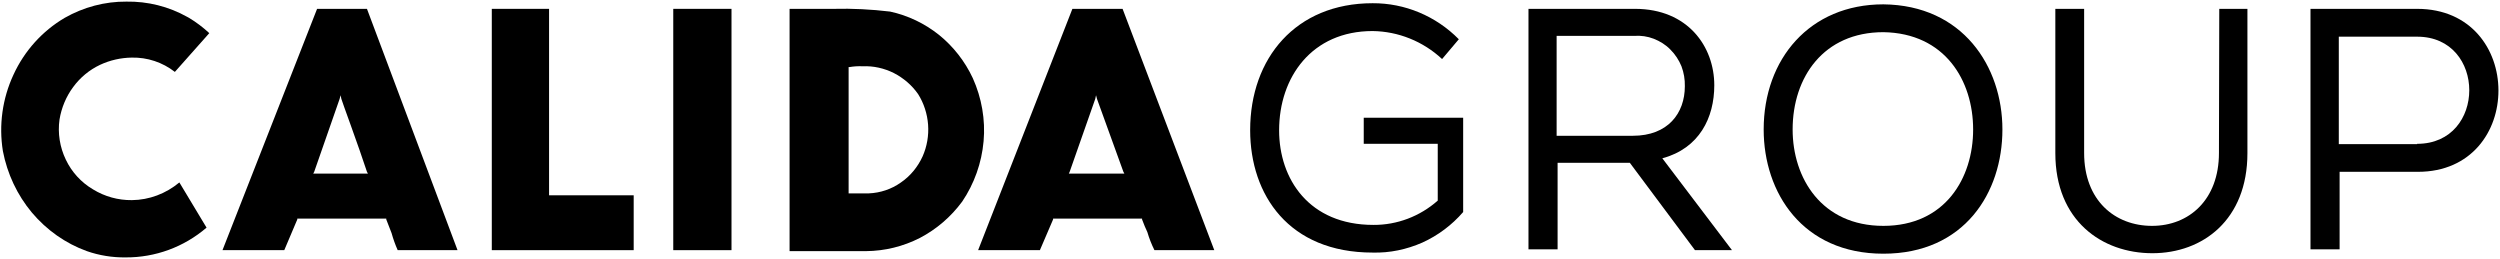
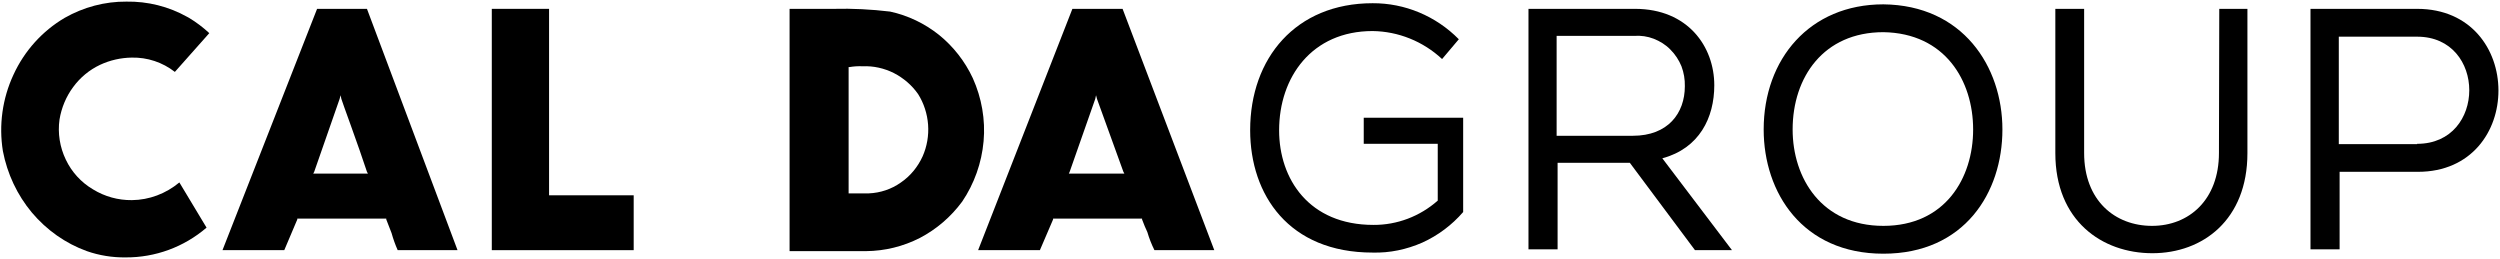
<svg xmlns="http://www.w3.org/2000/svg" version="1.2" viewBox="0 0 1554 161" width="1554" height="161">
  <title>CALN-svg</title>
  <style>
		.s0 { fill: #000000 } 
	</style>
  <g id="Layer">
    <path id="Layer" class="s0" d="m847.7 89.4h46v35.3c-11.1 9.8-25.3 15.2-40 15.1-40 0-58.6-28.5-58.6-58.8 0-33 20.3-61.7 58.1-61.7 16 0.2 31.4 6.4 43.2 17.4l10.4-12.3c-14.3-14.5-33.6-22.5-53.6-22.4-47.7 0-76.1 34.1-76.1 78.9 0 40.3 24.1 76.1 76.1 76.1 10.6 0.3 21.1-1.9 30.9-6.2 9.7-4.4 18.4-10.9 25.4-19v-58.6h-61.8z" />
    <path id="Layer" fill-rule="evenodd" class="s0" d="m1033.3 98.4l43.3 57.1h-23l-40.5-54.3h-44.9v53.8h-18.1v-149.5h66.2c32.9 0 49.3 23.5 49.3 47.5 0 20.2-9.3 39.2-32.3 45.4zm-18.3-14c21.8 0 32.3-14 32.3-30.8 0.1-4.2-0.6-8.4-2.1-12.4-1.6-3.9-3.9-7.4-6.9-10.4-2.9-3-6.5-5.2-10.3-6.7-3.9-1.5-8-2.1-12.2-1.8h-48.2v62.1z" />
    <path id="Layer" class="s0" d="m1379.3 95.1c0 29.1-18.6 45.3-41.6 45.3-23 0-42.2-15.7-42.2-45.3v-89.6h-17.9v89.7c0 42 29 62.2 60.3 62.2 31.4 0 59.1-20.8 59.1-62.2v-89.7h-17.5z" />
    <path id="Layer" fill-rule="evenodd" class="s0" d="m1244.7 80.5c0 39.2-23.6 77.2-74 77.2-50.3 0-74.4-38-74.4-77.2 0-43.7 28.5-77.8 74.4-77.8 49.3 0.5 74 38.6 74 77.8zm-18.2 0c0-30.3-17.4-59.9-55.8-60.5-37.2 0-56.4 28-56.4 60.5 0 30.2 18 59.9 56.4 59.9 38.4 0 55.8-29.7 55.8-59.9z" />
    <path id="Layer" fill-rule="evenodd" class="s0" d="m1503 106.8h-48.7v48.2h-18.1v-149.5h66.3c67.3 0 67.3 101.3 0.5 101.3zm-0.5-17.4c43.2 0 43.2-66.6 0-66.6h-48.7v66.8h48.7z" />
    <path id="Layer" fill-rule="evenodd" class="s0" d="m611.4 87.8c-1.2 13.5-5.8 26.4-13.3 37.5-7 9.5-16 17.2-26.3 22.6-10.4 5.3-21.8 8.1-33.4 8.2h-47.6v-150.6h27.4c11.7-0.3 23.4 0.3 35.1 1.7 11.1 2.4 21.5 7.4 30.4 14.5 8.9 7.2 16.1 16.4 21 26.9 5.5 12.2 7.9 25.8 6.7 39.2zm-34.5-10.3c-0.5-6.7-2.6-13.3-6.2-19-3.9-5.6-9.1-10-15.1-13.1-6-3-12.7-4.5-19.3-4.2q-4.2-0.2-8.3 0.5h-0.5v78.5h12.6c7.1-0.3 14-2.6 19.8-6.7 5.9-4 10.6-9.7 13.6-16.3 2.7-6.1 3.9-12.9 3.4-19.7z" />
    <path id="Layer" class="s0" d="m62.2 40.3c6.2-2.9 12.9-4.4 19.7-4.5 9.7-0.2 19.1 2.9 26.8 8.9l21.4-24.1c-3.9-3.6-8.1-6.8-12.6-9.5l-1.1-0.6c-11.6-6.5-24.6-9.7-37.8-9.5-13.4-0.1-26.6 3.4-38.4 10.1-13.9 8.2-25 20.5-31.8 35.3-6.9 14.8-9.2 31.4-6.6 47.5 2.7 14.1 8.9 27.3 18 38.2 9.2 10.9 20.9 19.2 34.2 24 7.7 2.7 15.9 4 24.1 3.9 18.4 0.1 36.2-6.4 50.3-18.5l-16.9-28.1c-8.4 7-18.8 10.9-29.5 11-8.5 0.1-16.9-2.2-24.2-6.7-7.3-4.3-13.2-10.7-16.9-18.5-3.7-7.7-5.1-16.4-3.9-24.9 1.2-7.3 4.1-14.3 8.5-20.2 4.3-5.9 10.1-10.7 16.7-13.8z" />
-     <path id="Layer" class="s0" d="m454.7 5.5v150h-36.2v-150z" />
    <path id="Layer" class="s0" d="m341.3 121.4v-0.6-115.3h-35.6v150h88.2v-34.1h-51.5z" />
    <path id="Layer" fill-rule="evenodd" class="s0" d="m228.1 5.5l56.3 150h-37.2q-2.3-5.2-3.8-10.6l-3.3-8.5v-0.5h-55.3v0.5l-8.1 19.1h-38.4l58.8-150zm0.6 102.4l-0.6-1.1c-4.9-15.1-15.9-44.8-15.9-45.3l-0.5-2.3-0.6 2.3-15.8 45.3-0.6 1.1z" />
    <path id="Layer" fill-rule="evenodd" class="s0" d="m697.8 5.5l57 150h-37.2q-2.7-5.4-4.4-11.2c-1.1-2.2-2.2-5.1-3.3-7.9v-0.5h-55.3v0.5l-8.2 19.1h-38.4l58.6-150zm0.5 101.3l-16.4-45.3-0.6-2.3-0.5 2.3-15.9 45.3-0.5 1.1h34.5z" />
  </g>
</svg>